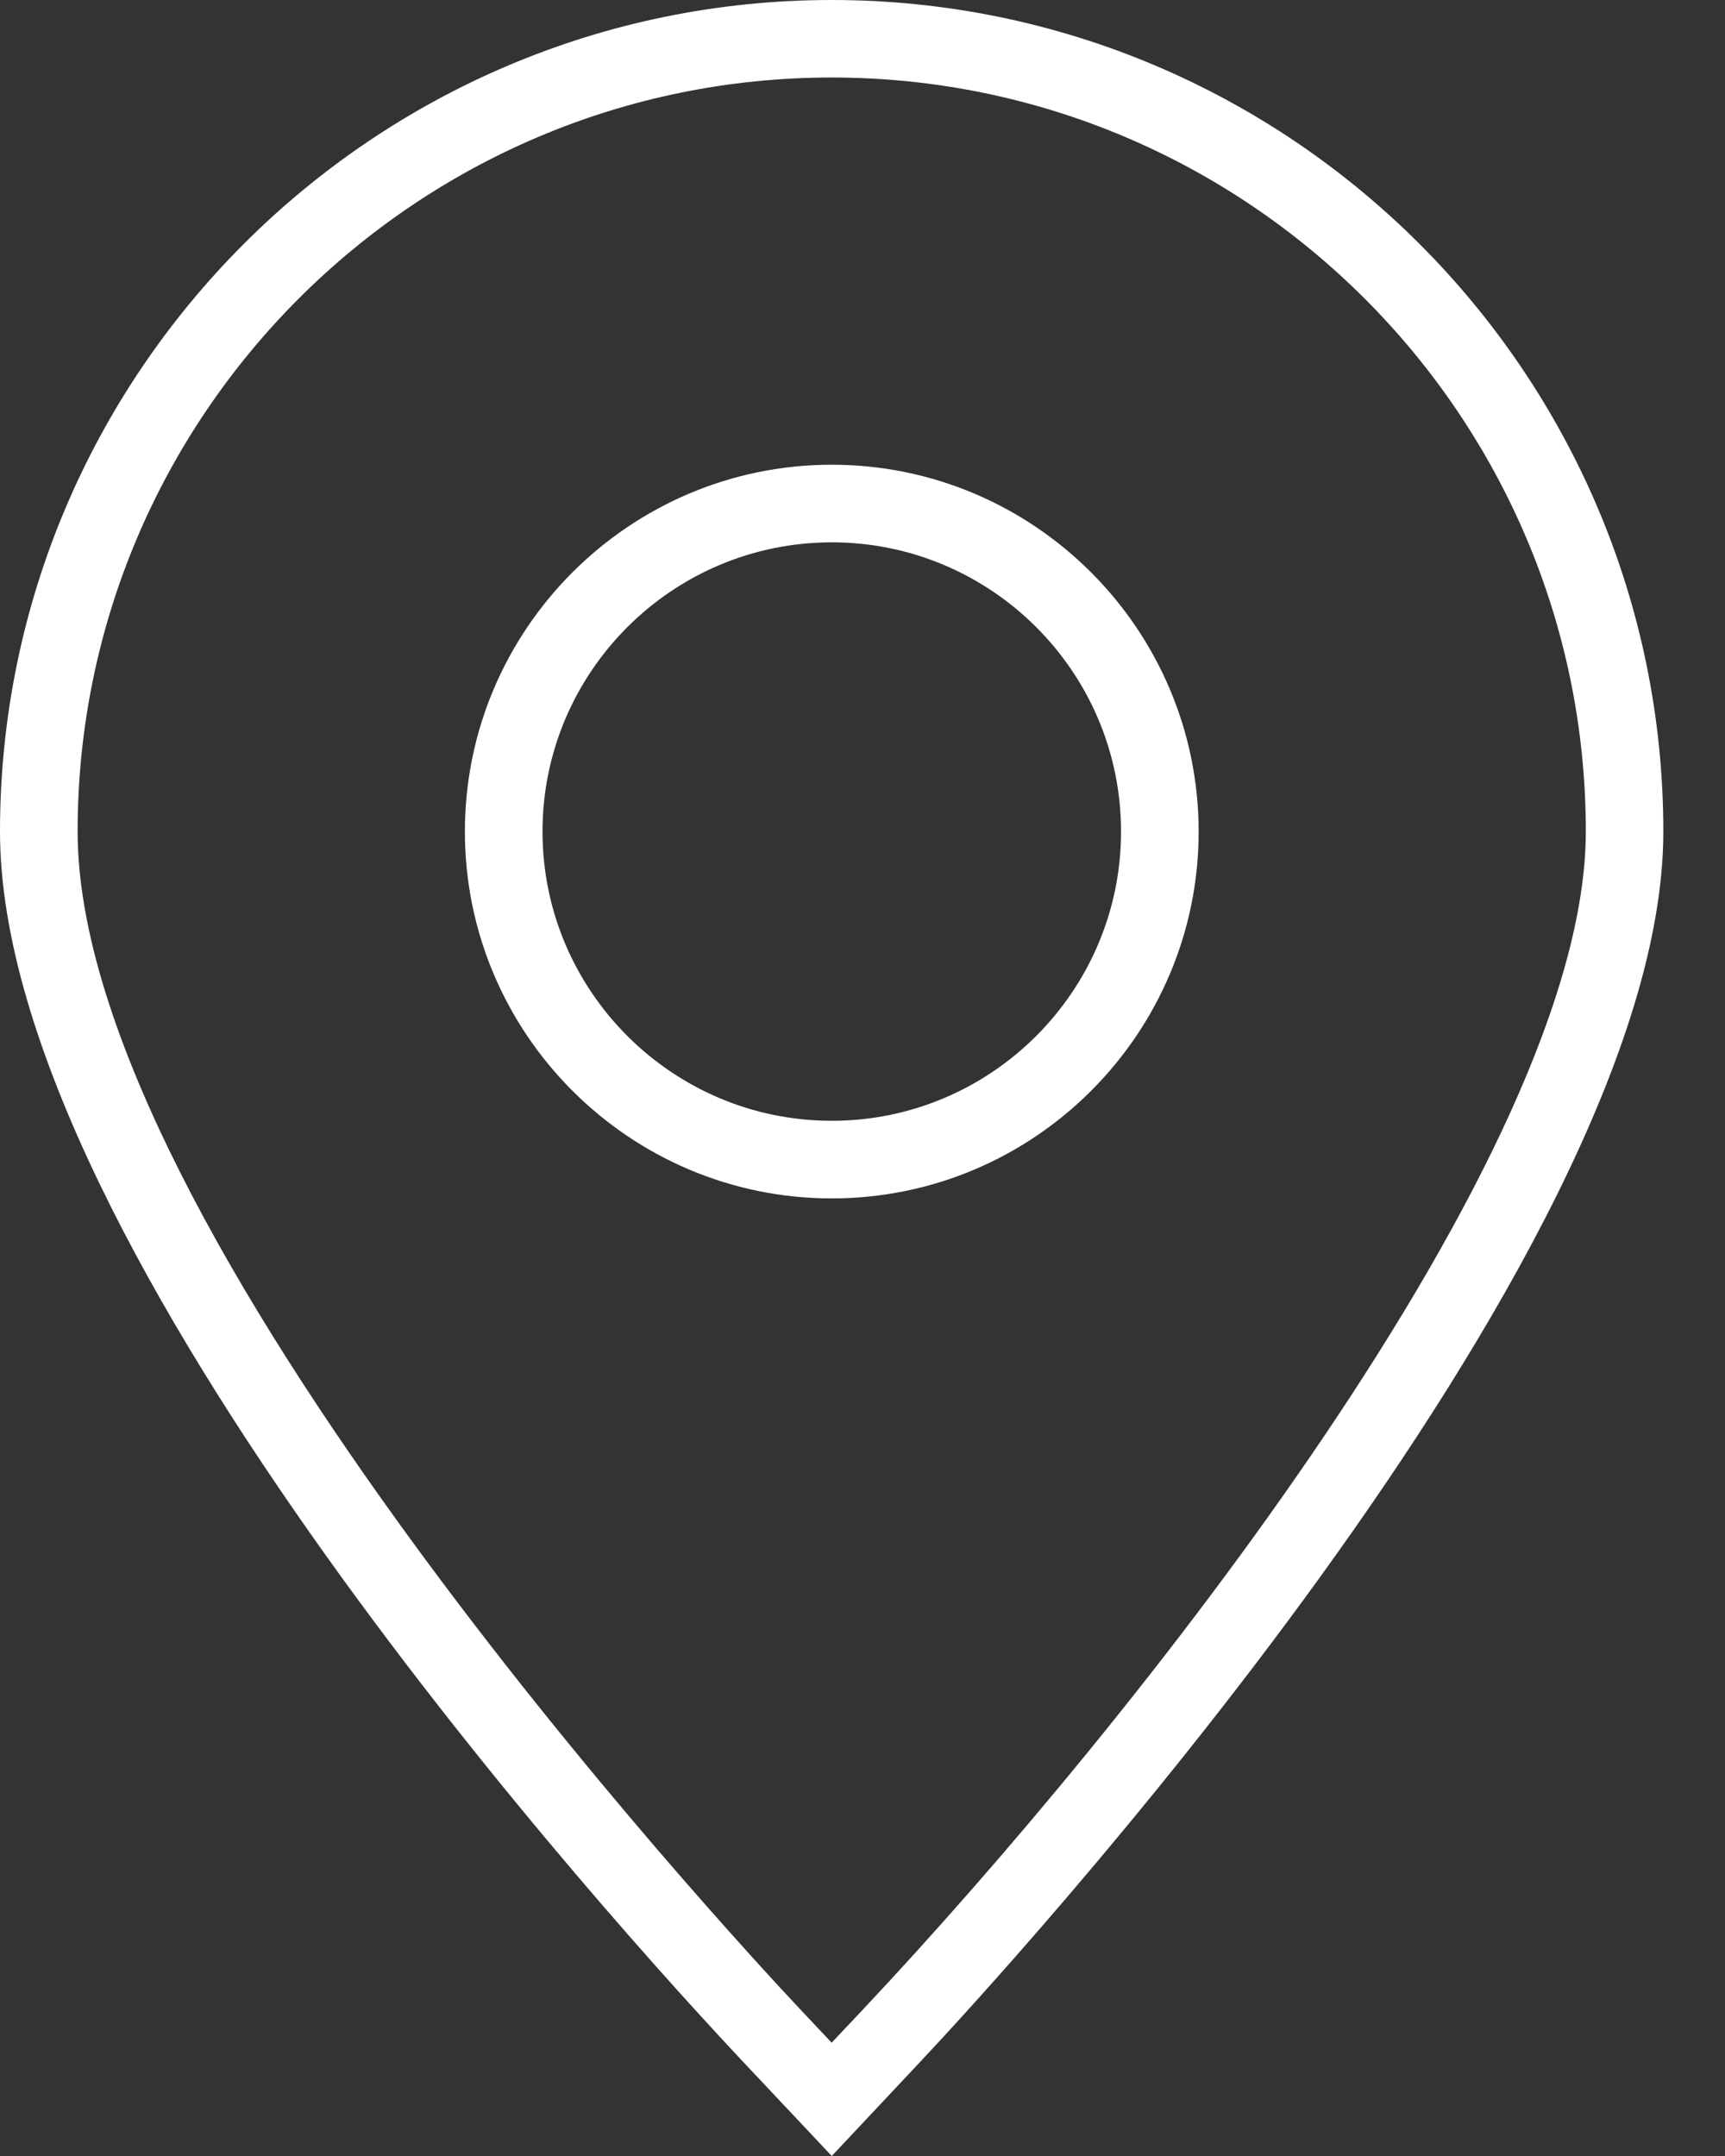
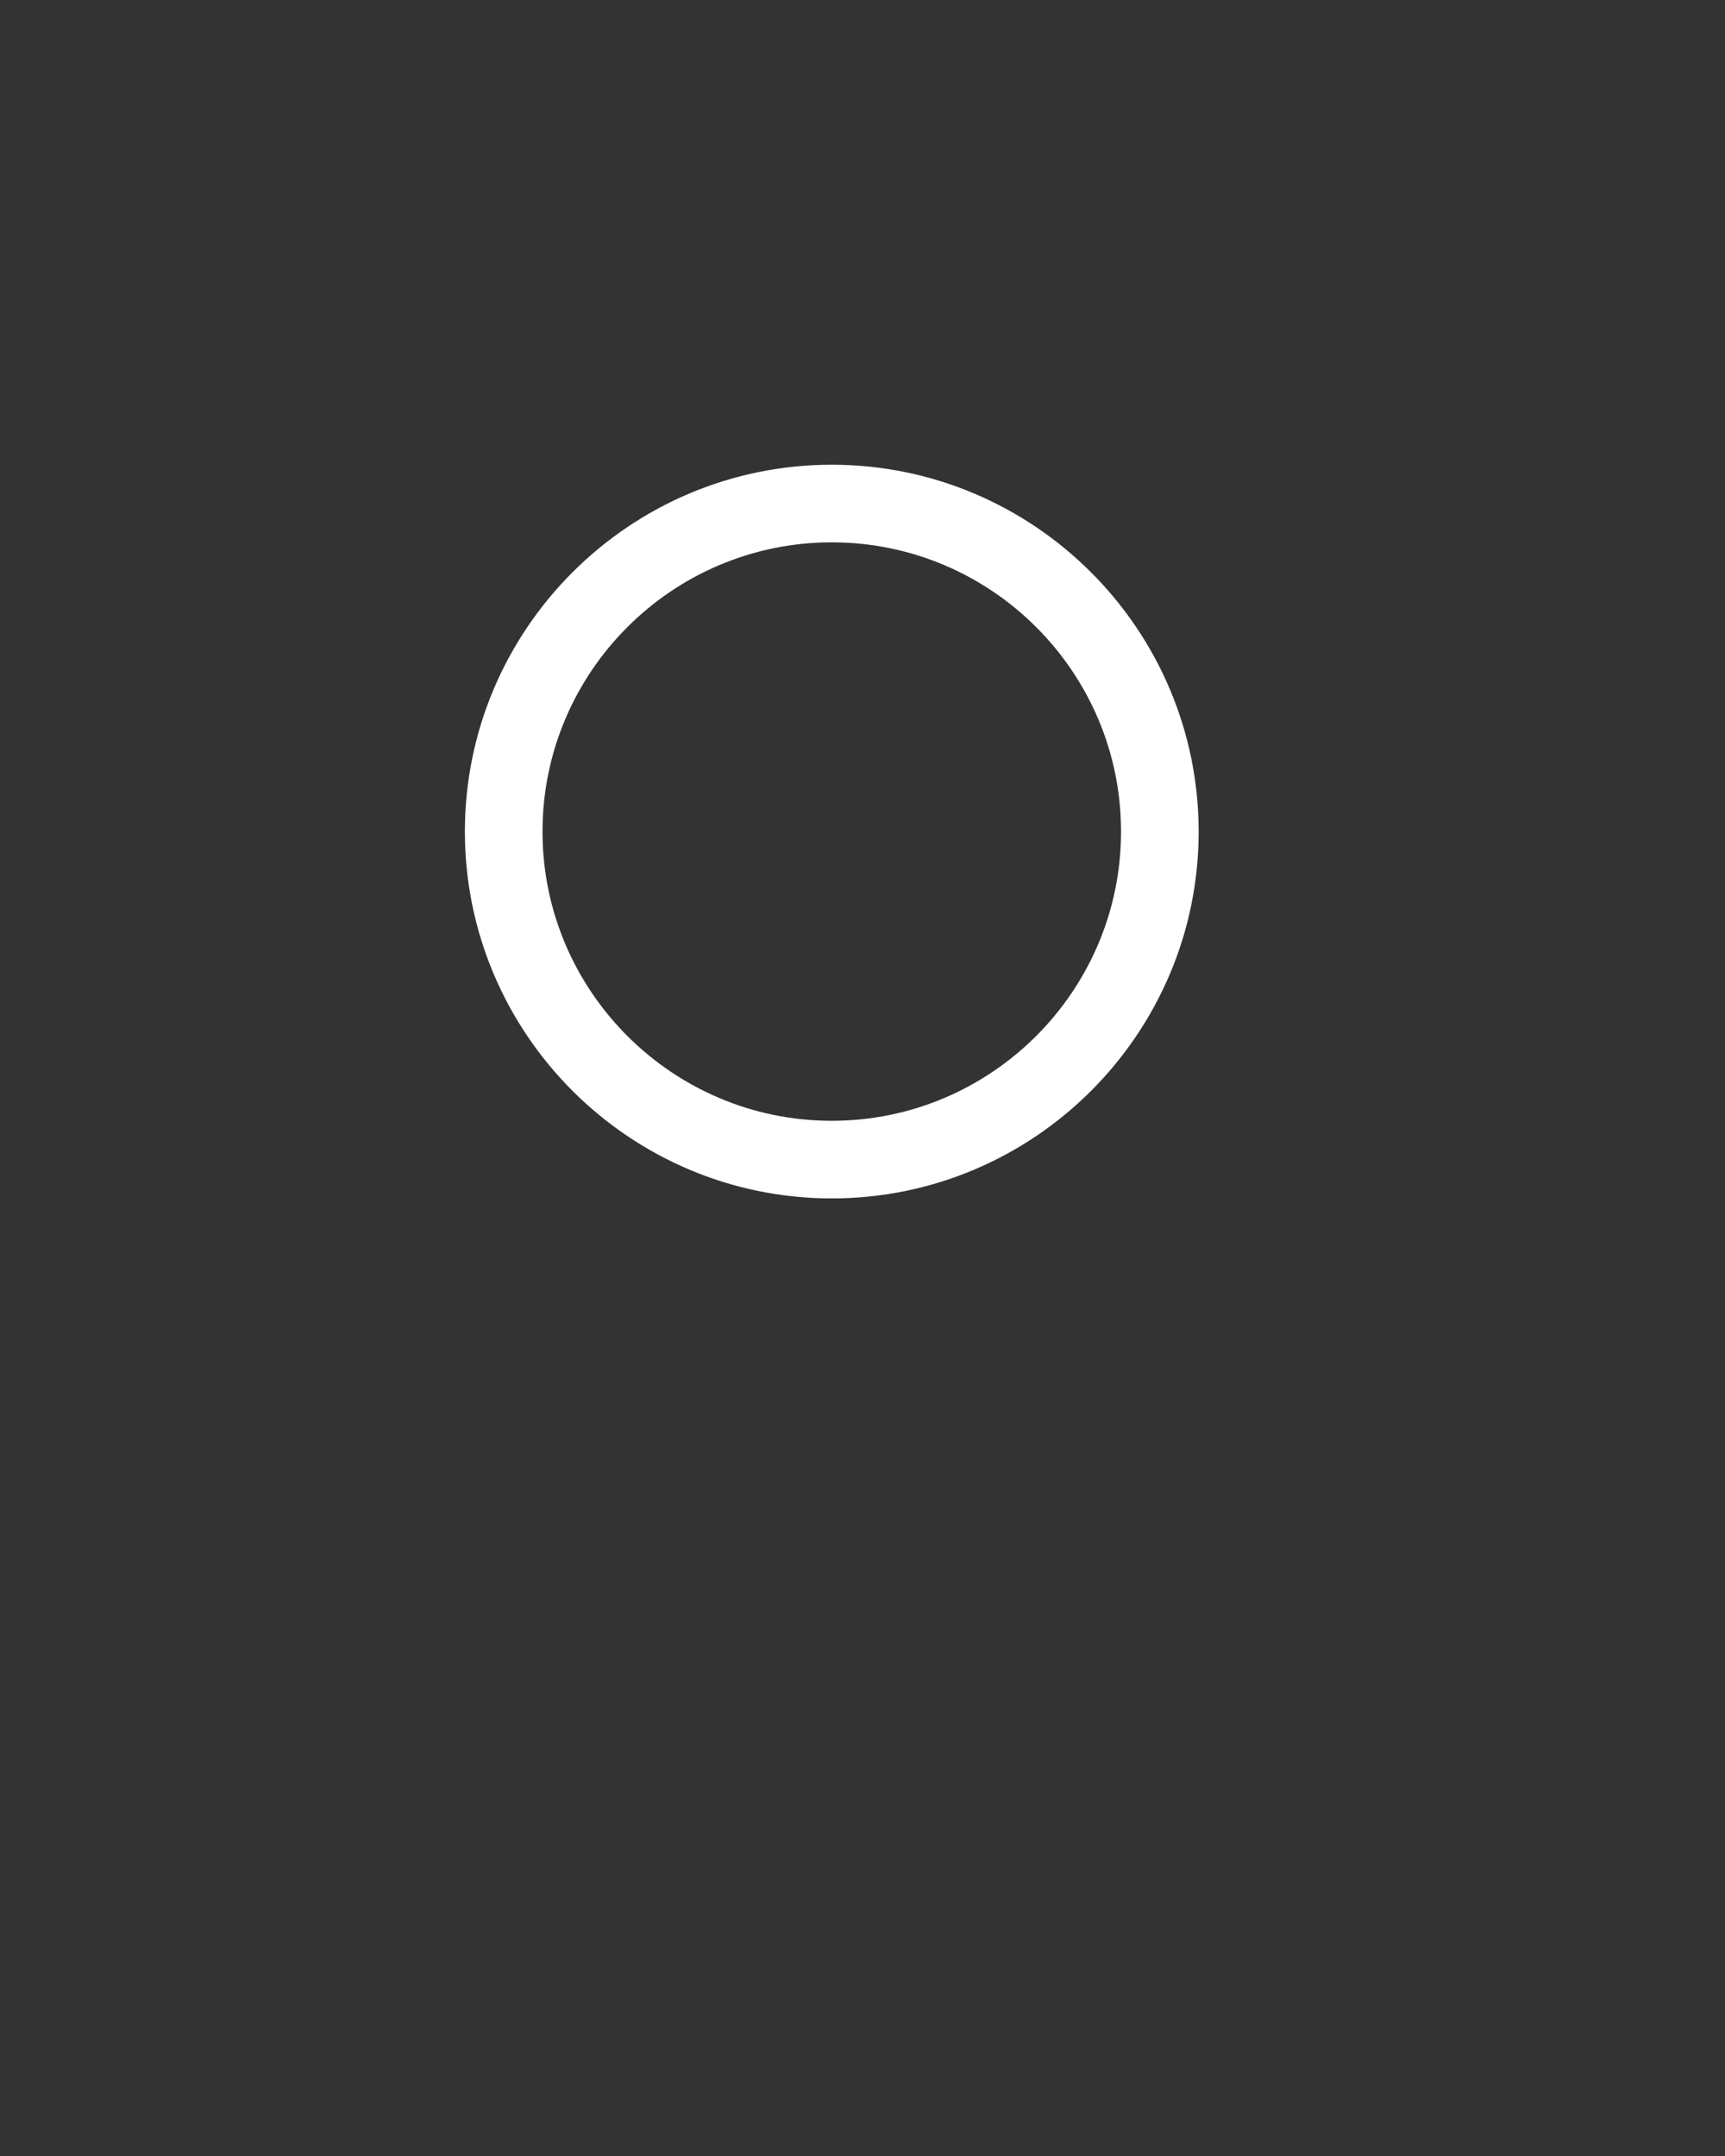
<svg xmlns="http://www.w3.org/2000/svg" width="16" height="20" viewBox="0 0 16 20" fill="none">
  <rect x="0" y="0" width="16" height="20" fill="#333333" stroke="none" />
-   <path d="M7.715 20L6.898 19.132C5.746 17.907 -1.98099e-08 11.6 -1.98099e-08 7.714C-6.14696e-05 3.46 3.461 0 7.714 0C11.967 0 15.428 3.461 15.428 7.714C15.428 11.684 9.236 18.381 8.53 19.132L7.715 20ZM7.714 0.719C3.857 0.719 0.72 3.857 0.72 7.713C0.72 11.405 6.736 17.909 7.422 18.639L7.714 18.949L8.006 18.639C10.496 15.992 14.709 10.713 14.709 7.713C14.709 3.857 11.571 0.719 7.714 0.719Z" fill="white" />
  <path d="M3.403 6.806C1.527 6.806 -9.75155e-08 5.279 -9.75155e-08 3.403C-9.75155e-08 1.527 1.527 6.00096e-08 3.403 6.00096e-08C5.279 6.00096e-08 6.805 1.527 6.806 3.403C6.806 5.279 5.28 6.806 3.403 6.806ZM3.403 0.72C1.923 0.72 0.72 1.924 0.72 3.403C0.72 4.882 1.924 6.086 3.403 6.086C4.882 6.086 6.086 4.882 6.086 3.403C6.086 1.923 4.882 0.72 3.403 0.72Z" transform="translate(4.312 4.311)" fill="white" />
</svg>